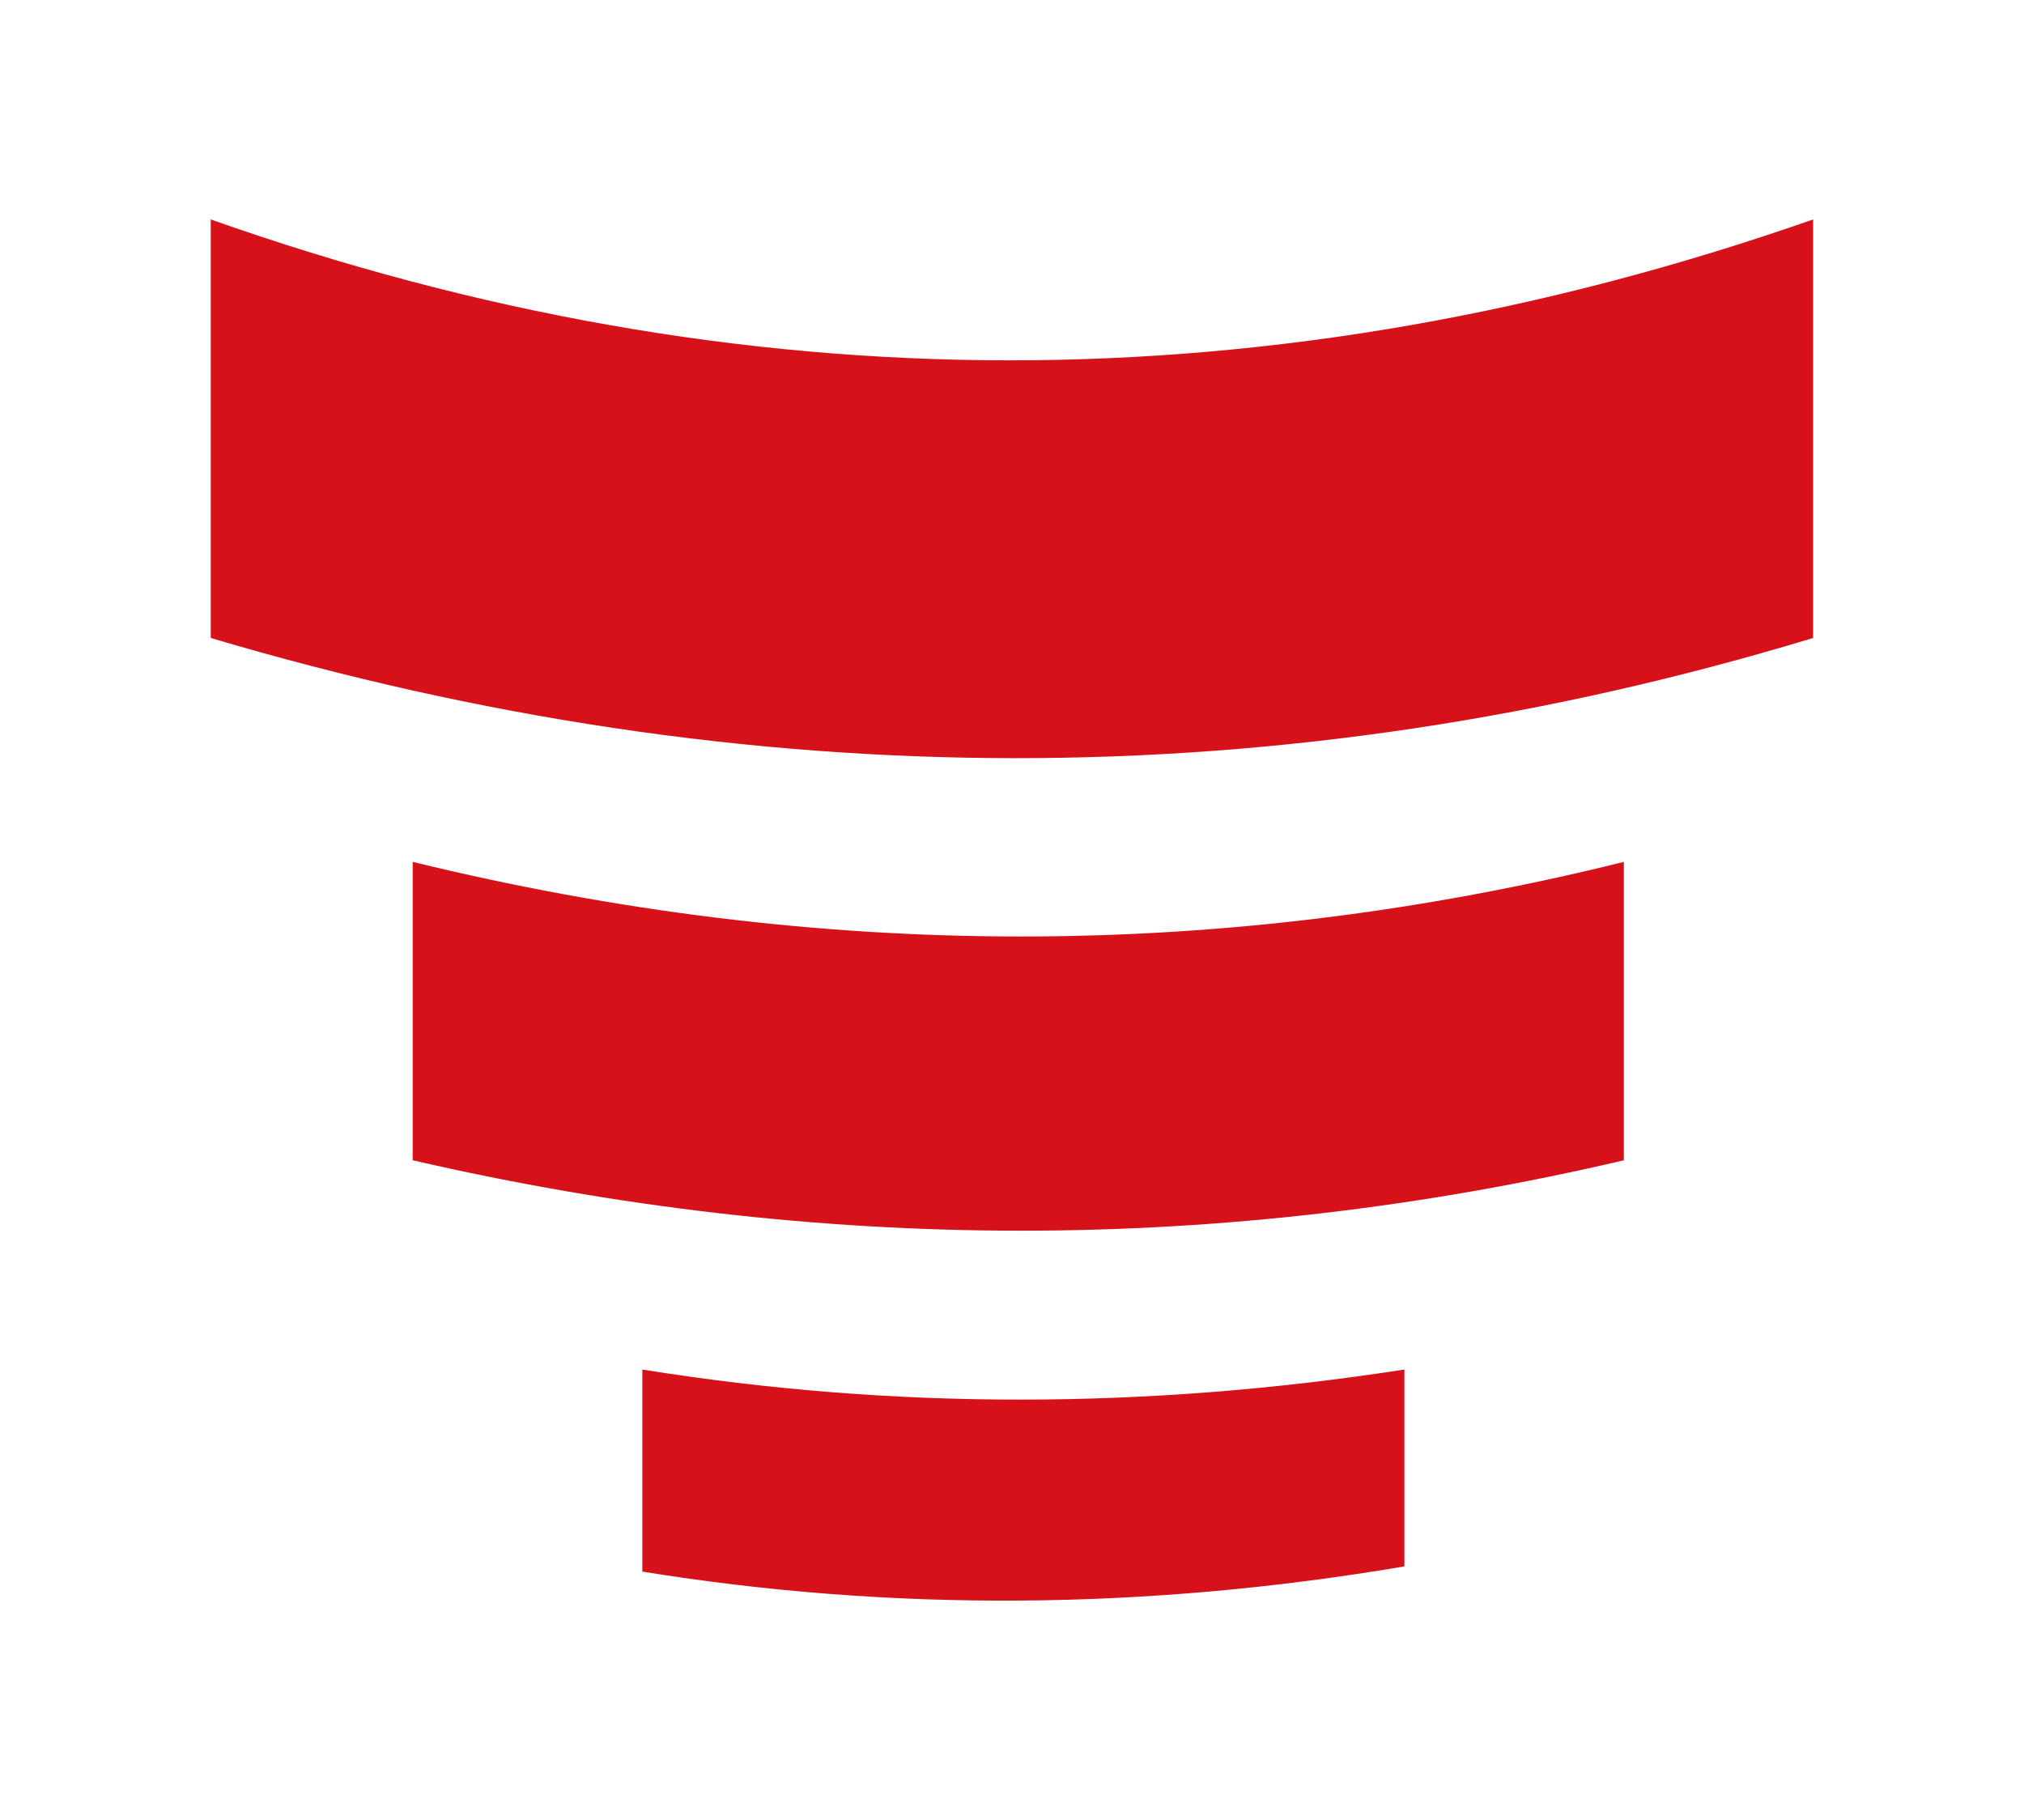
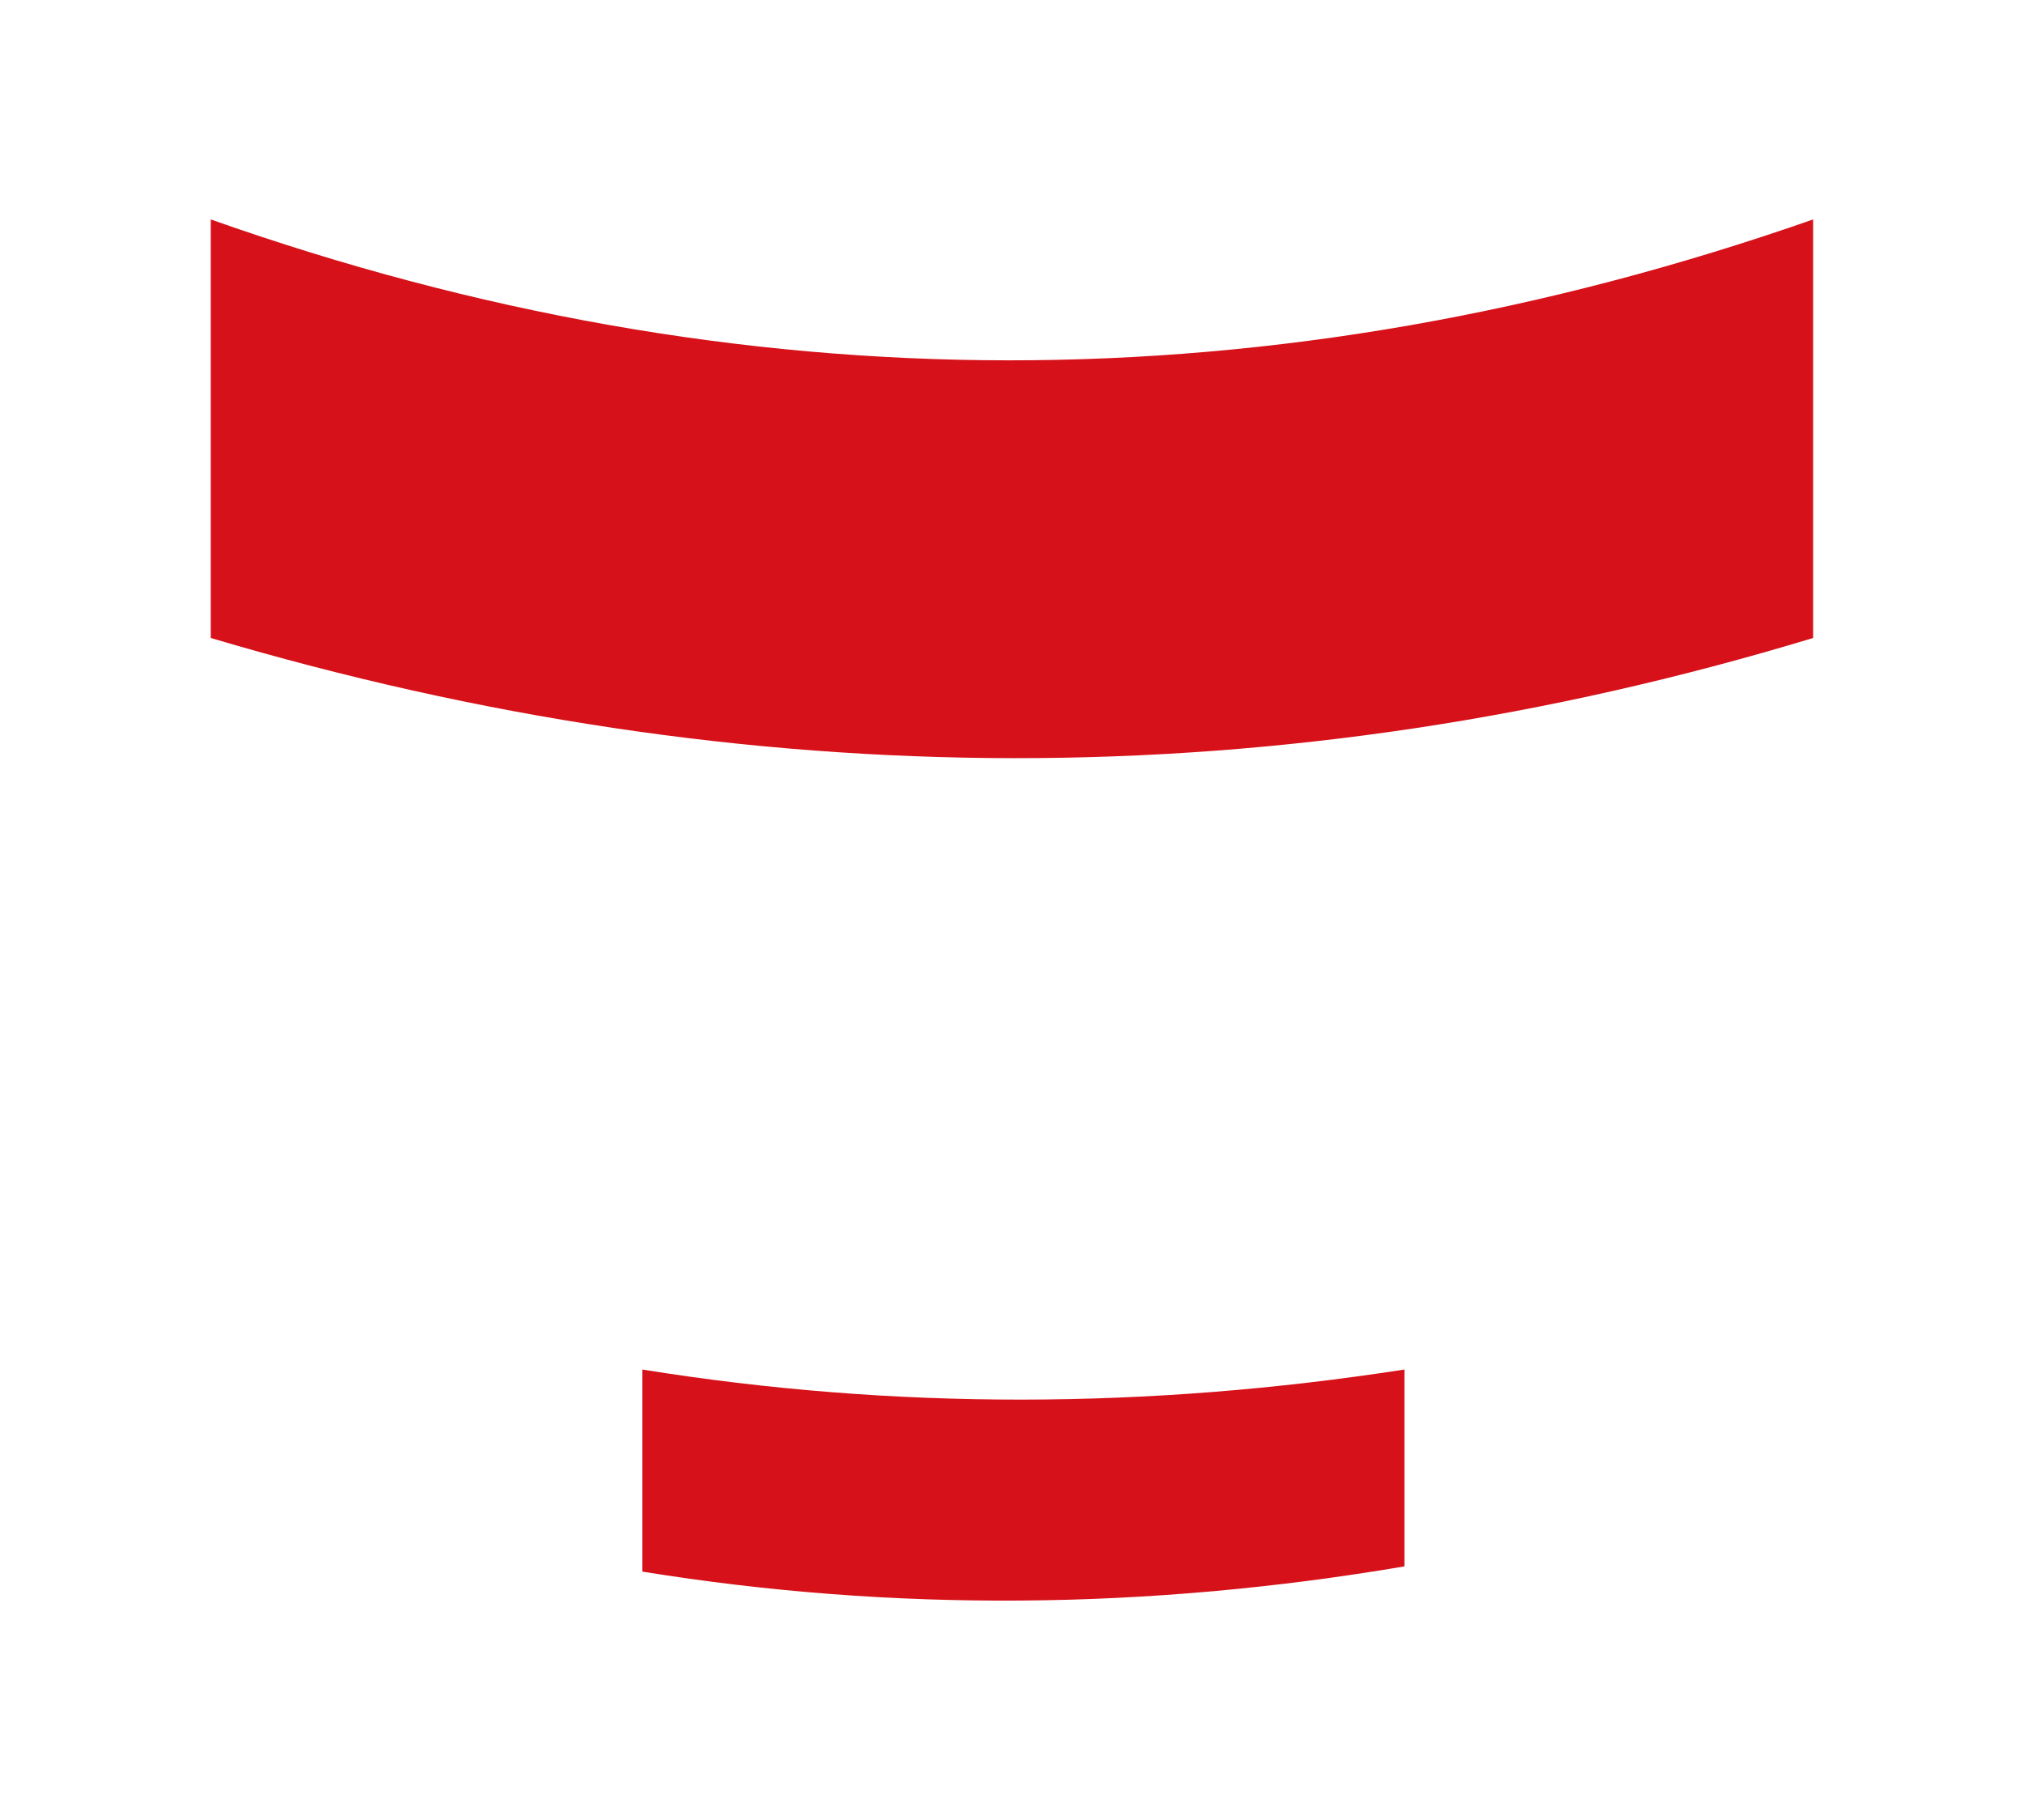
<svg xmlns="http://www.w3.org/2000/svg" id="Ebene_1" x="0px" y="0px" viewBox="0 0 163.07 146.64" style="enable-background:new 0 0 163.07 146.64;" xml:space="preserve" width="163.07" height="146.64">
  <style type="text/css">	.st0{fill:#D61119;}	.st1{fill:#222323;}	.st2{fill:#FFFFFF;}</style>
  <g>
    <path class="st0" d="M16.98,17.68c42.59,15.06,85.62,15.21,129.1,0v33.72c-42.81,12.98-85.85,12.84-129.1,0V17.68z" />
-     <path class="st0" d="M33.25,69.44c32.67,7.98,65.2,8.05,97.58,0v24.04c-32.38,7.6-64.9,7.53-97.58,0V69.44z" />
    <path class="st0" d="M51.75,110.34c20.28,3.26,40.75,3.2,61.4,0v15.86c-20.65,3.5-41.12,3.7-61.4,0.42V110.34z" />
  </g>
</svg>